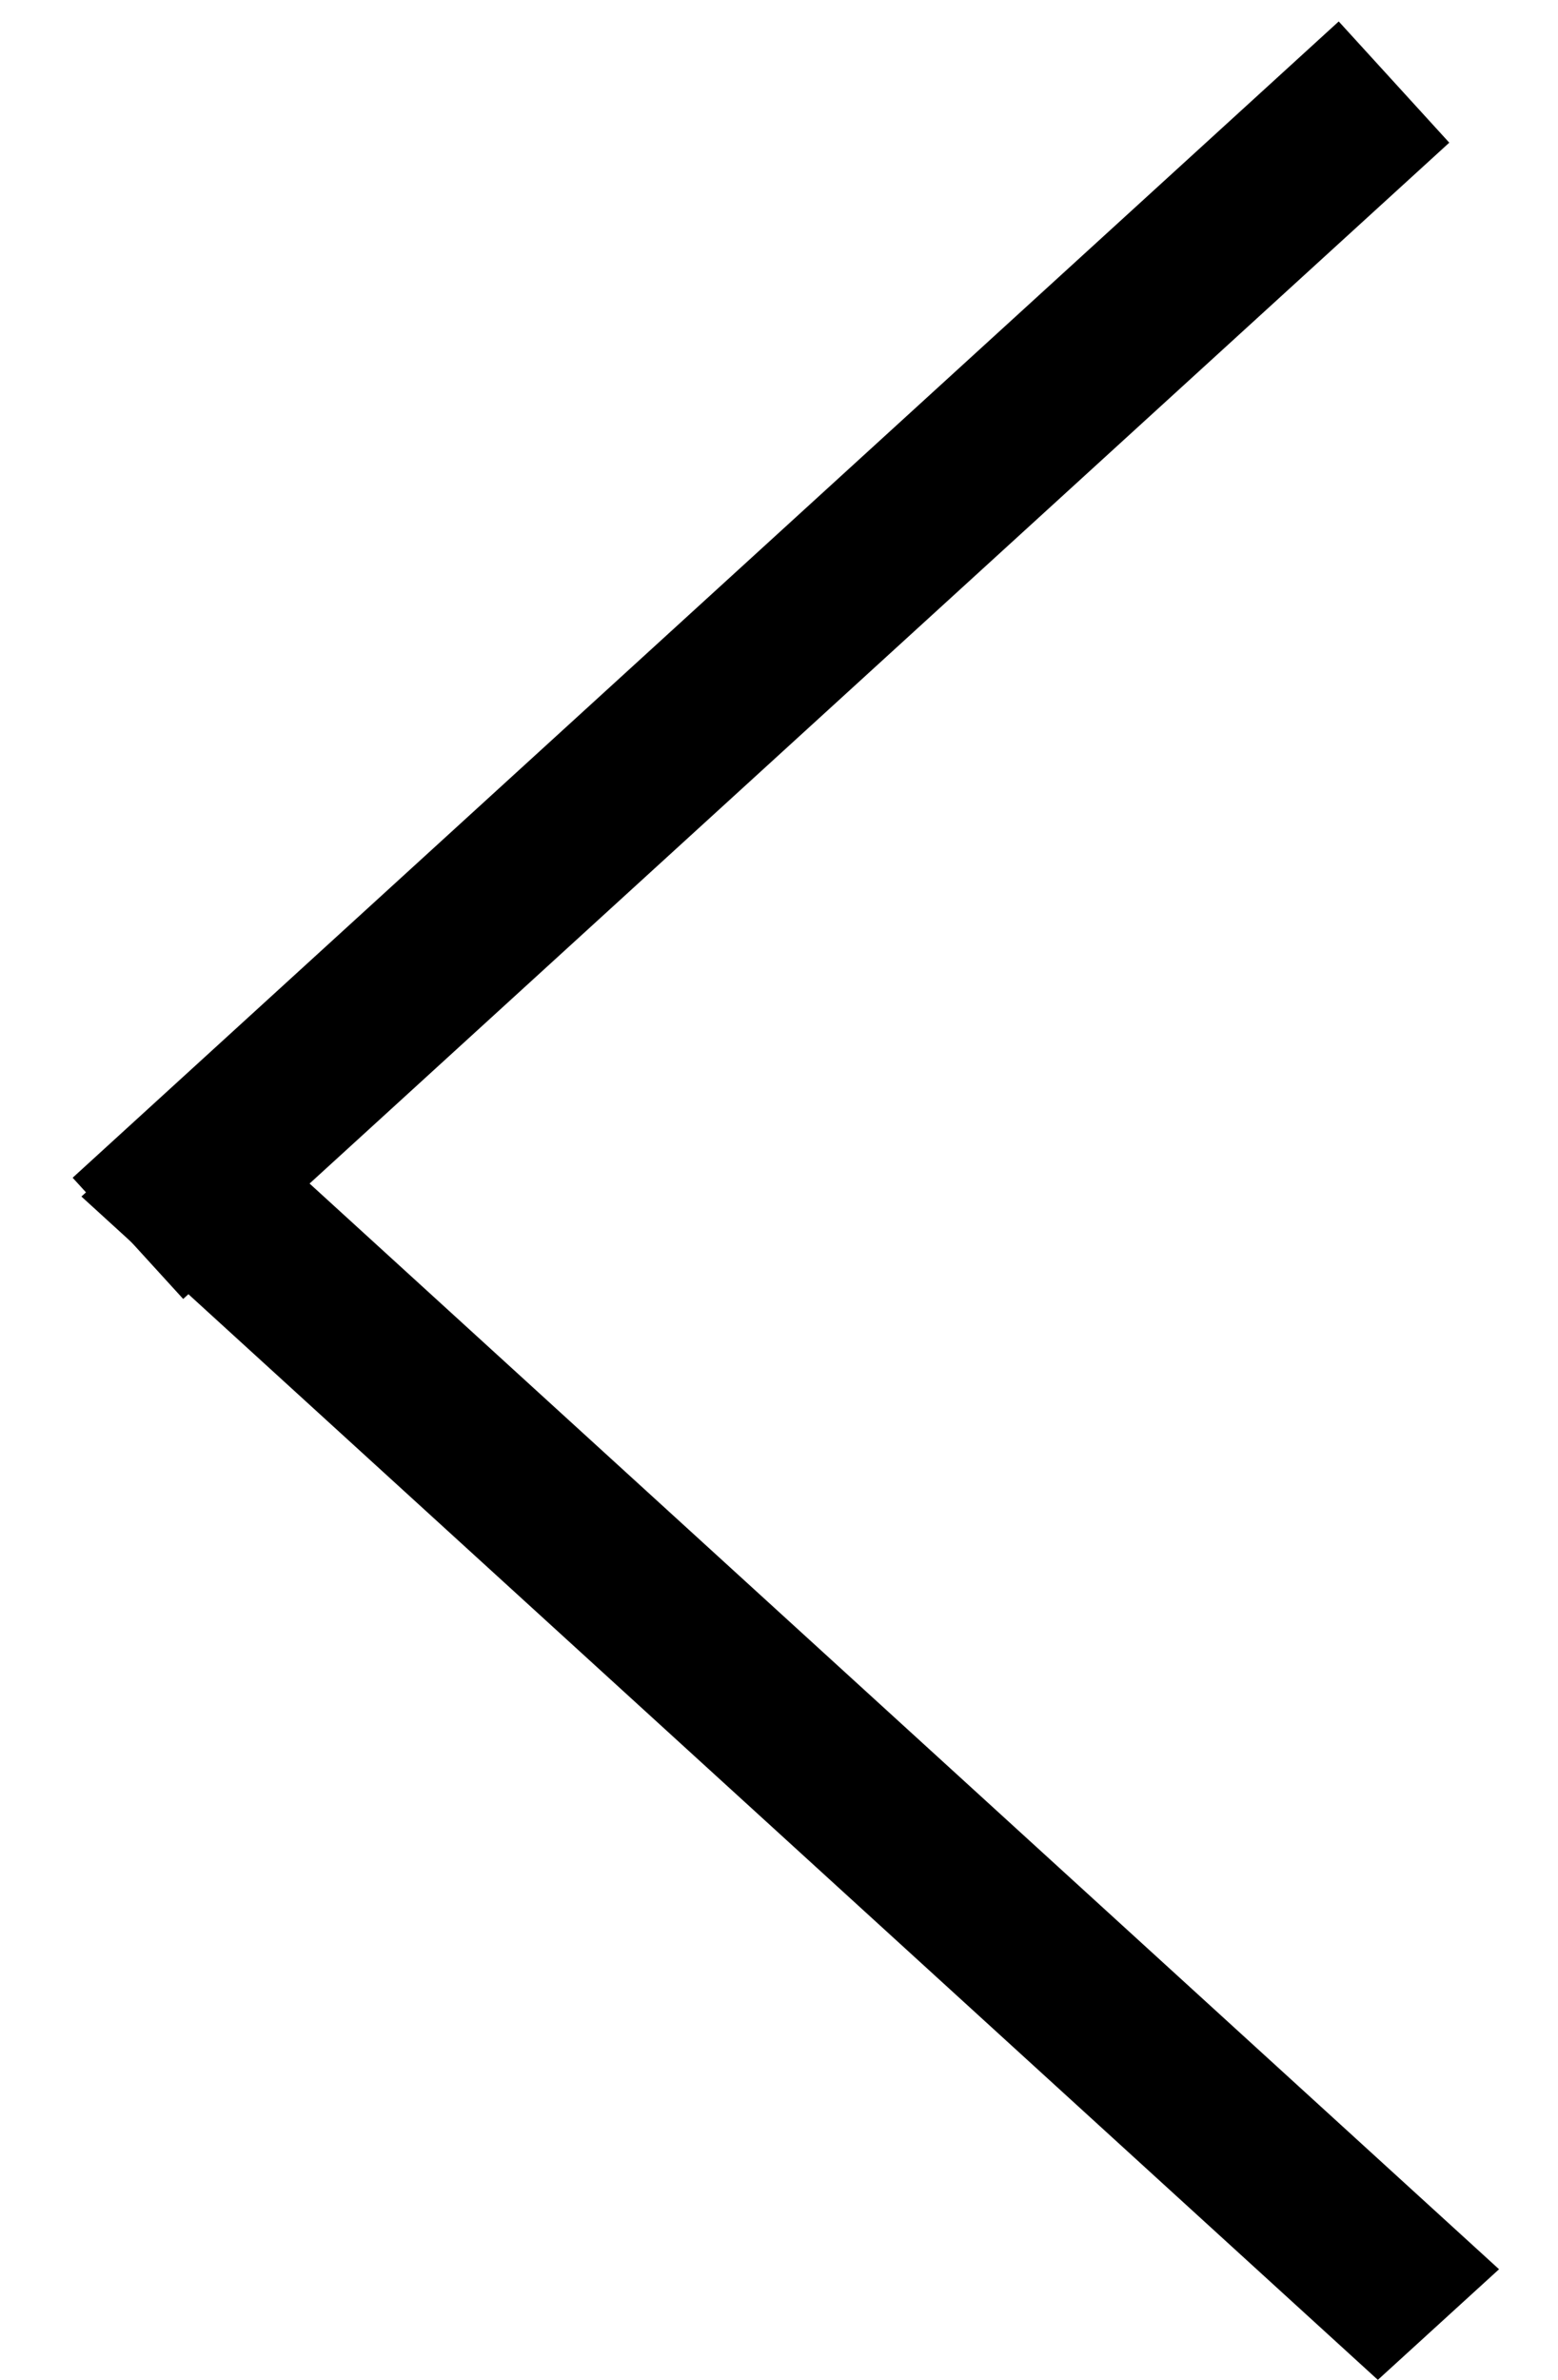
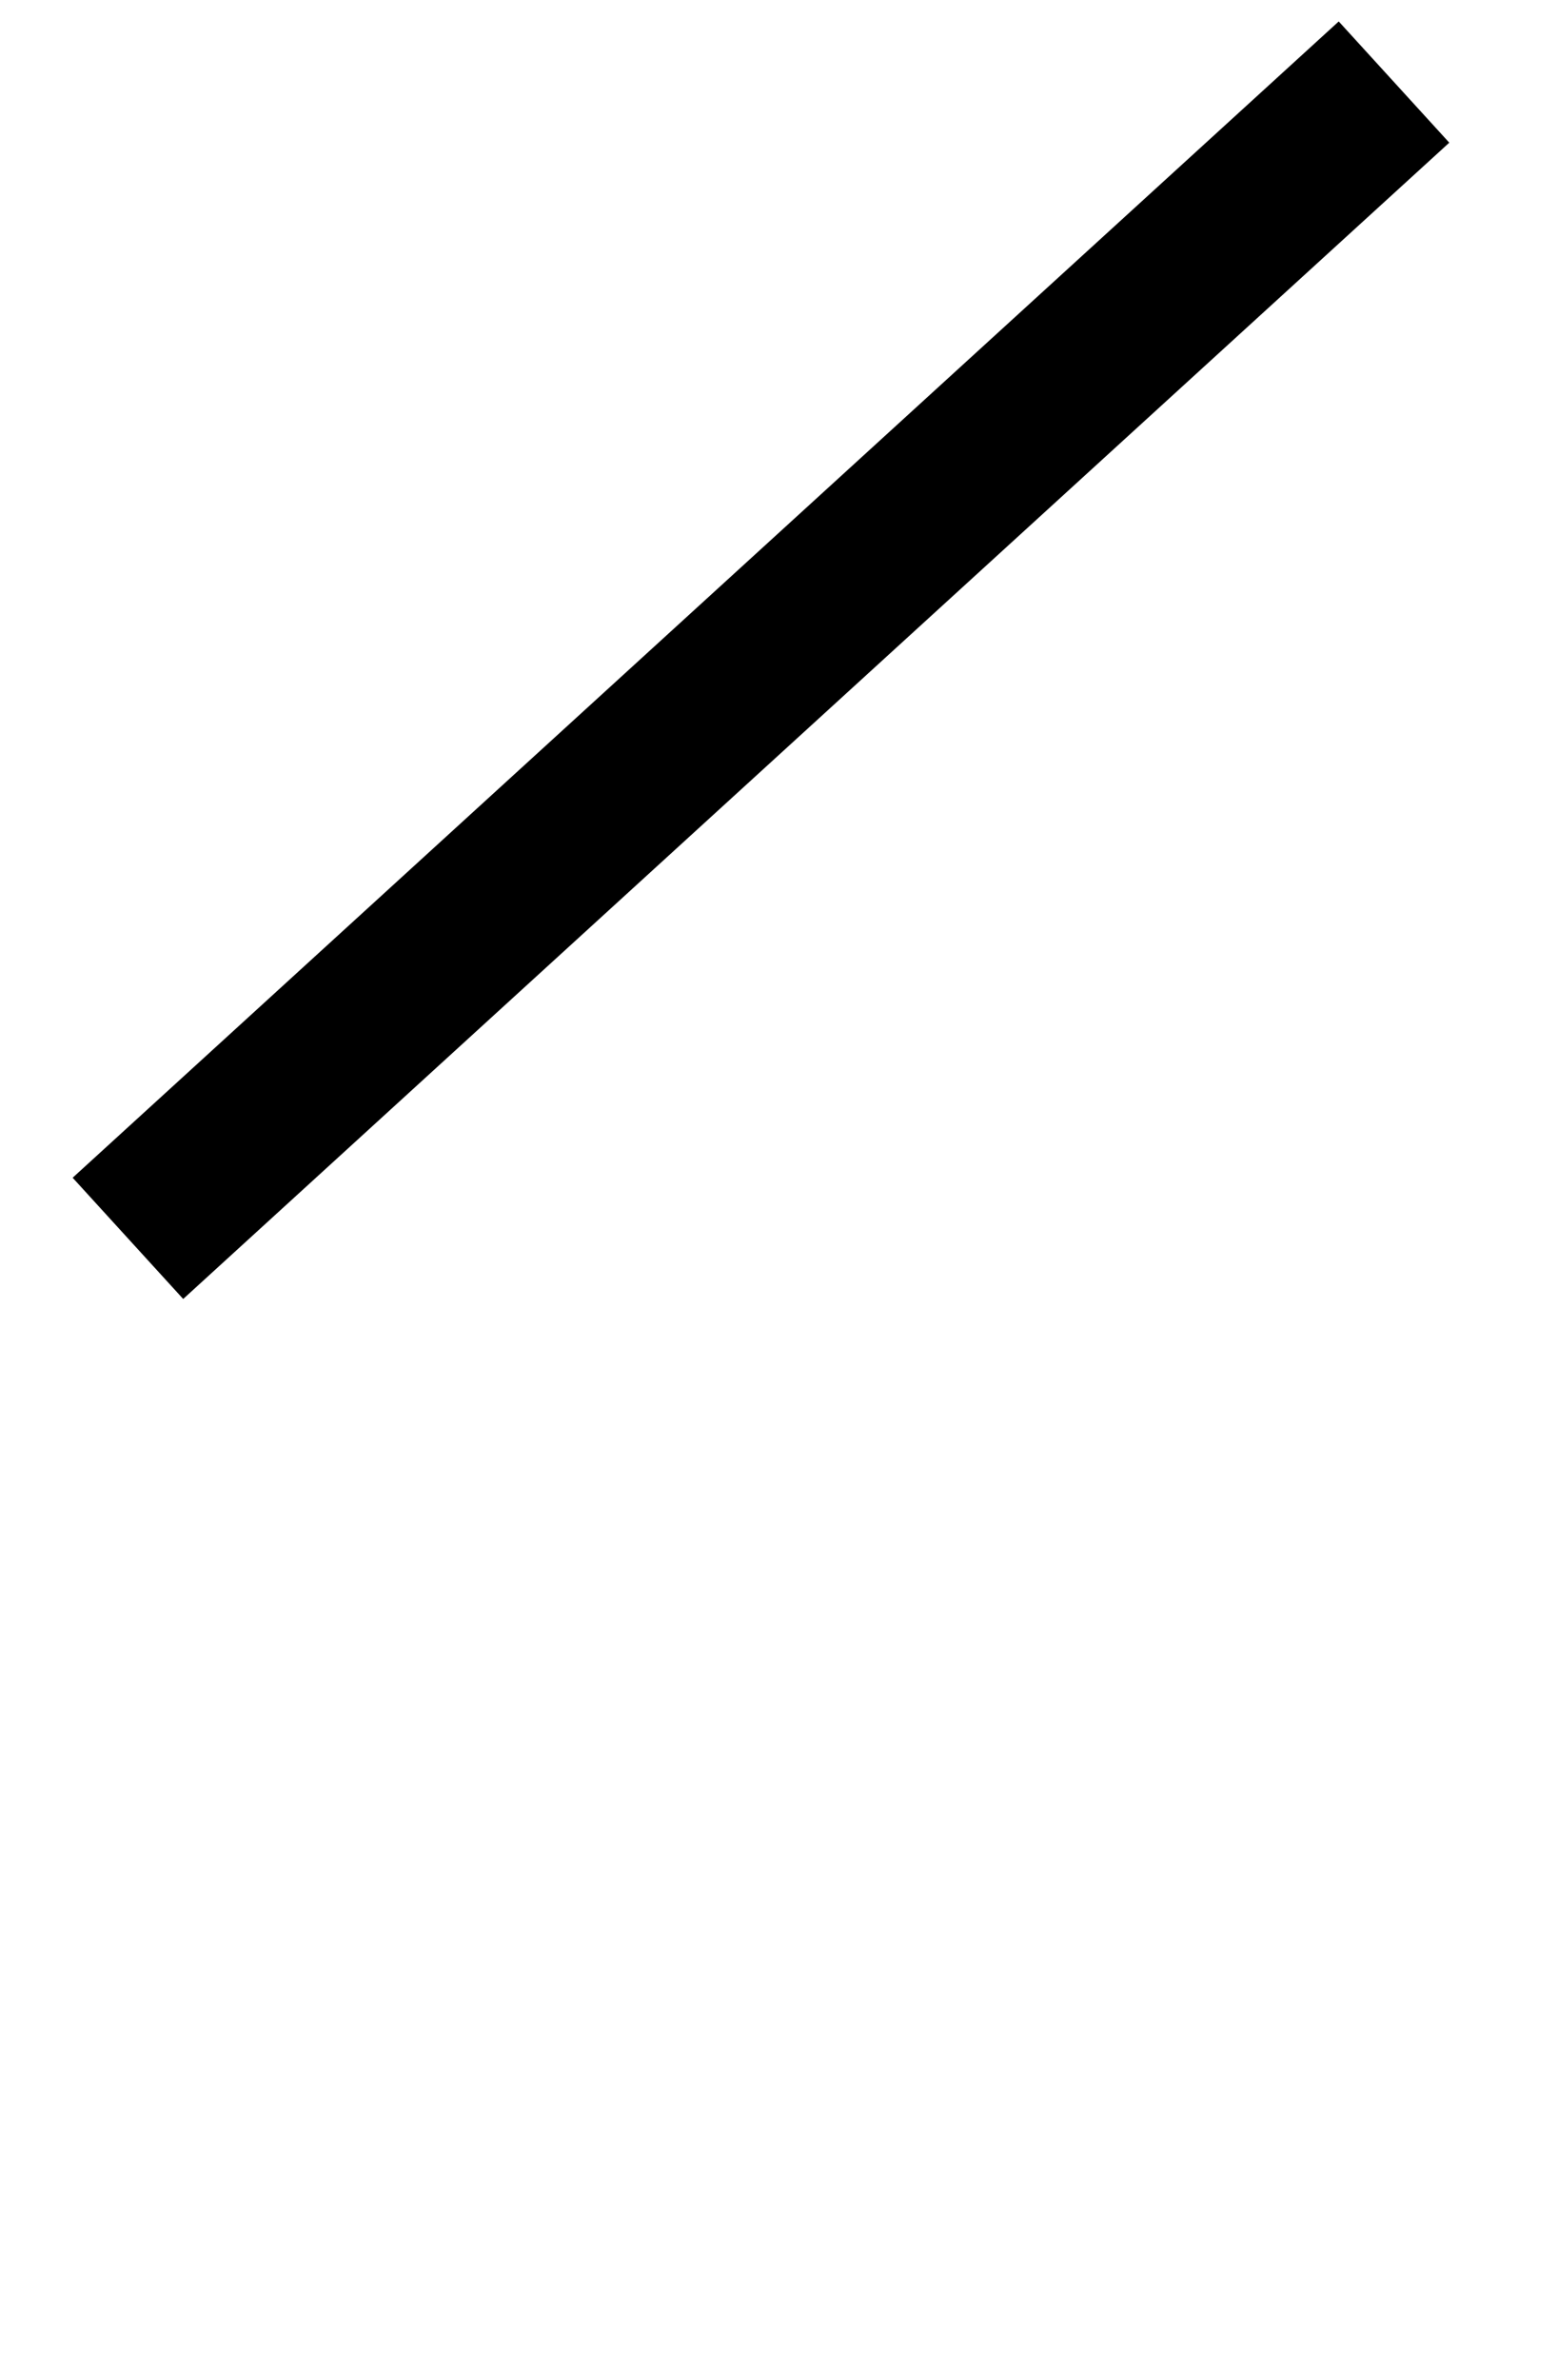
<svg xmlns="http://www.w3.org/2000/svg" width="19" height="29" viewBox="0 0 19 29" fill="none">
-   <line y1="-1" x2="21.394" y2="-1" transform="matrix(-0.739 -0.674 -0.739 0.674 16.803 29)" stroke="black" stroke-width="2" />
  <path d="M1.56 15.09L17 1" stroke="black" stroke-width="2" />
</svg>